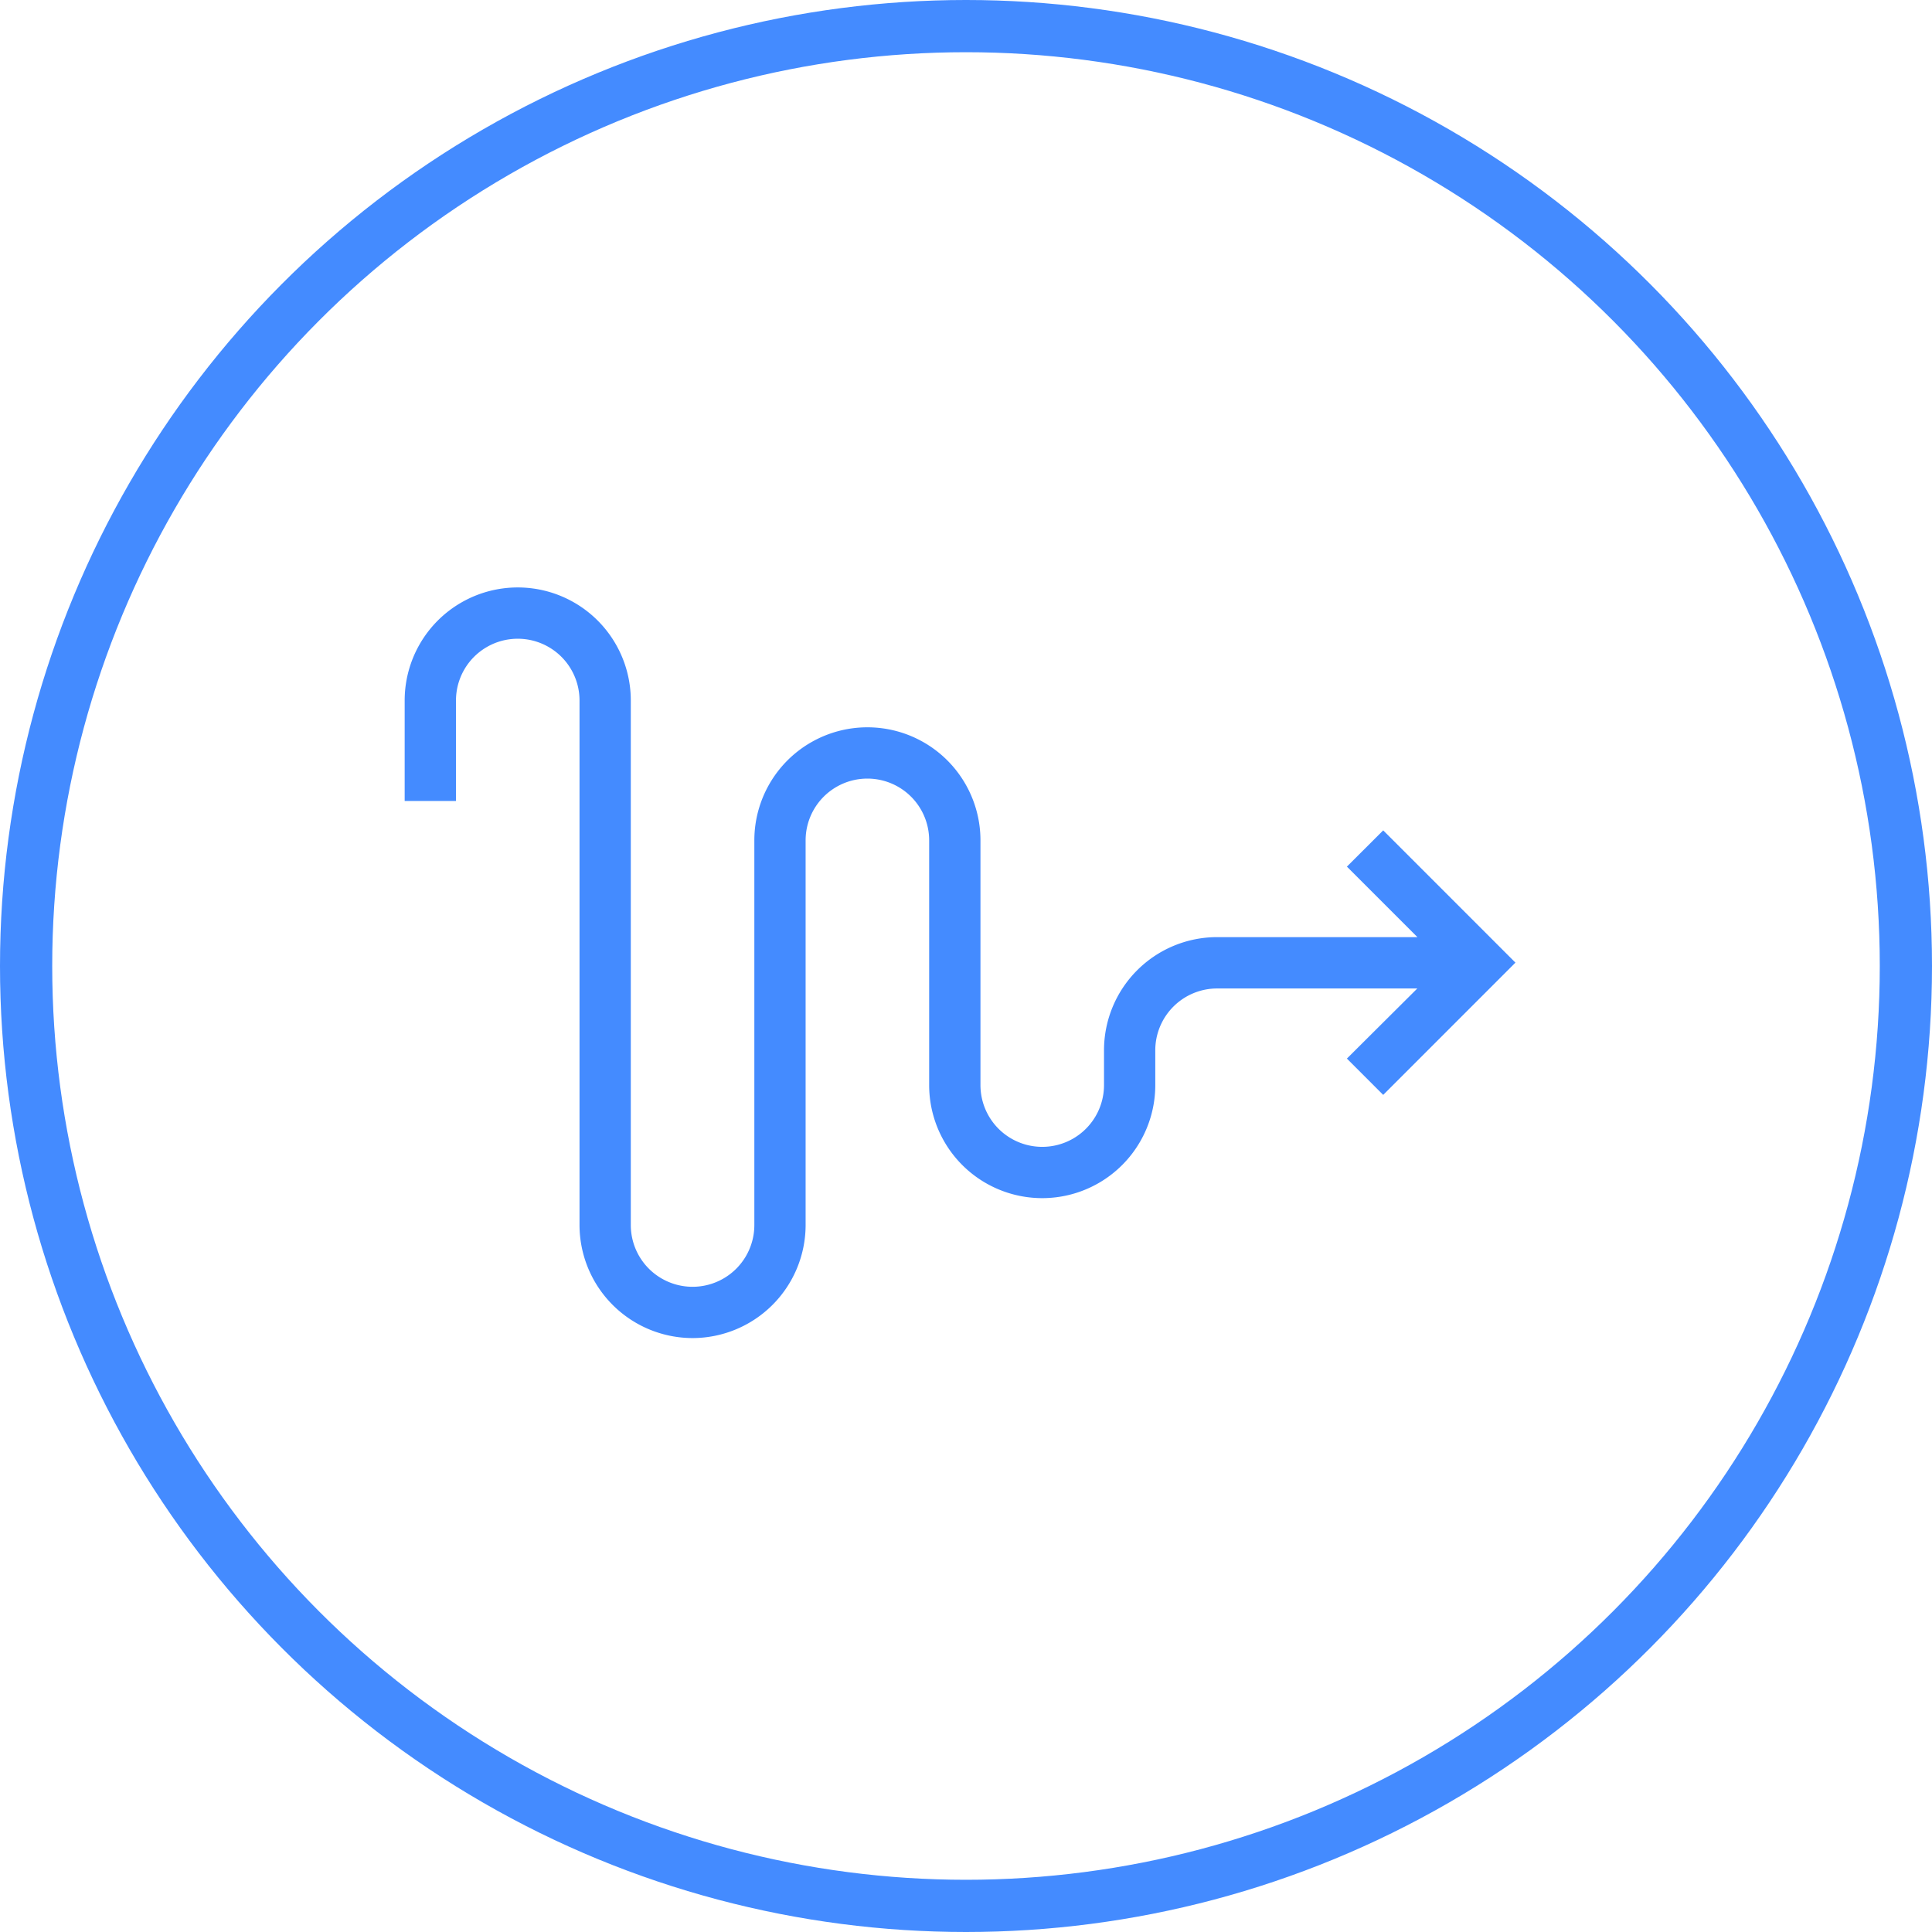
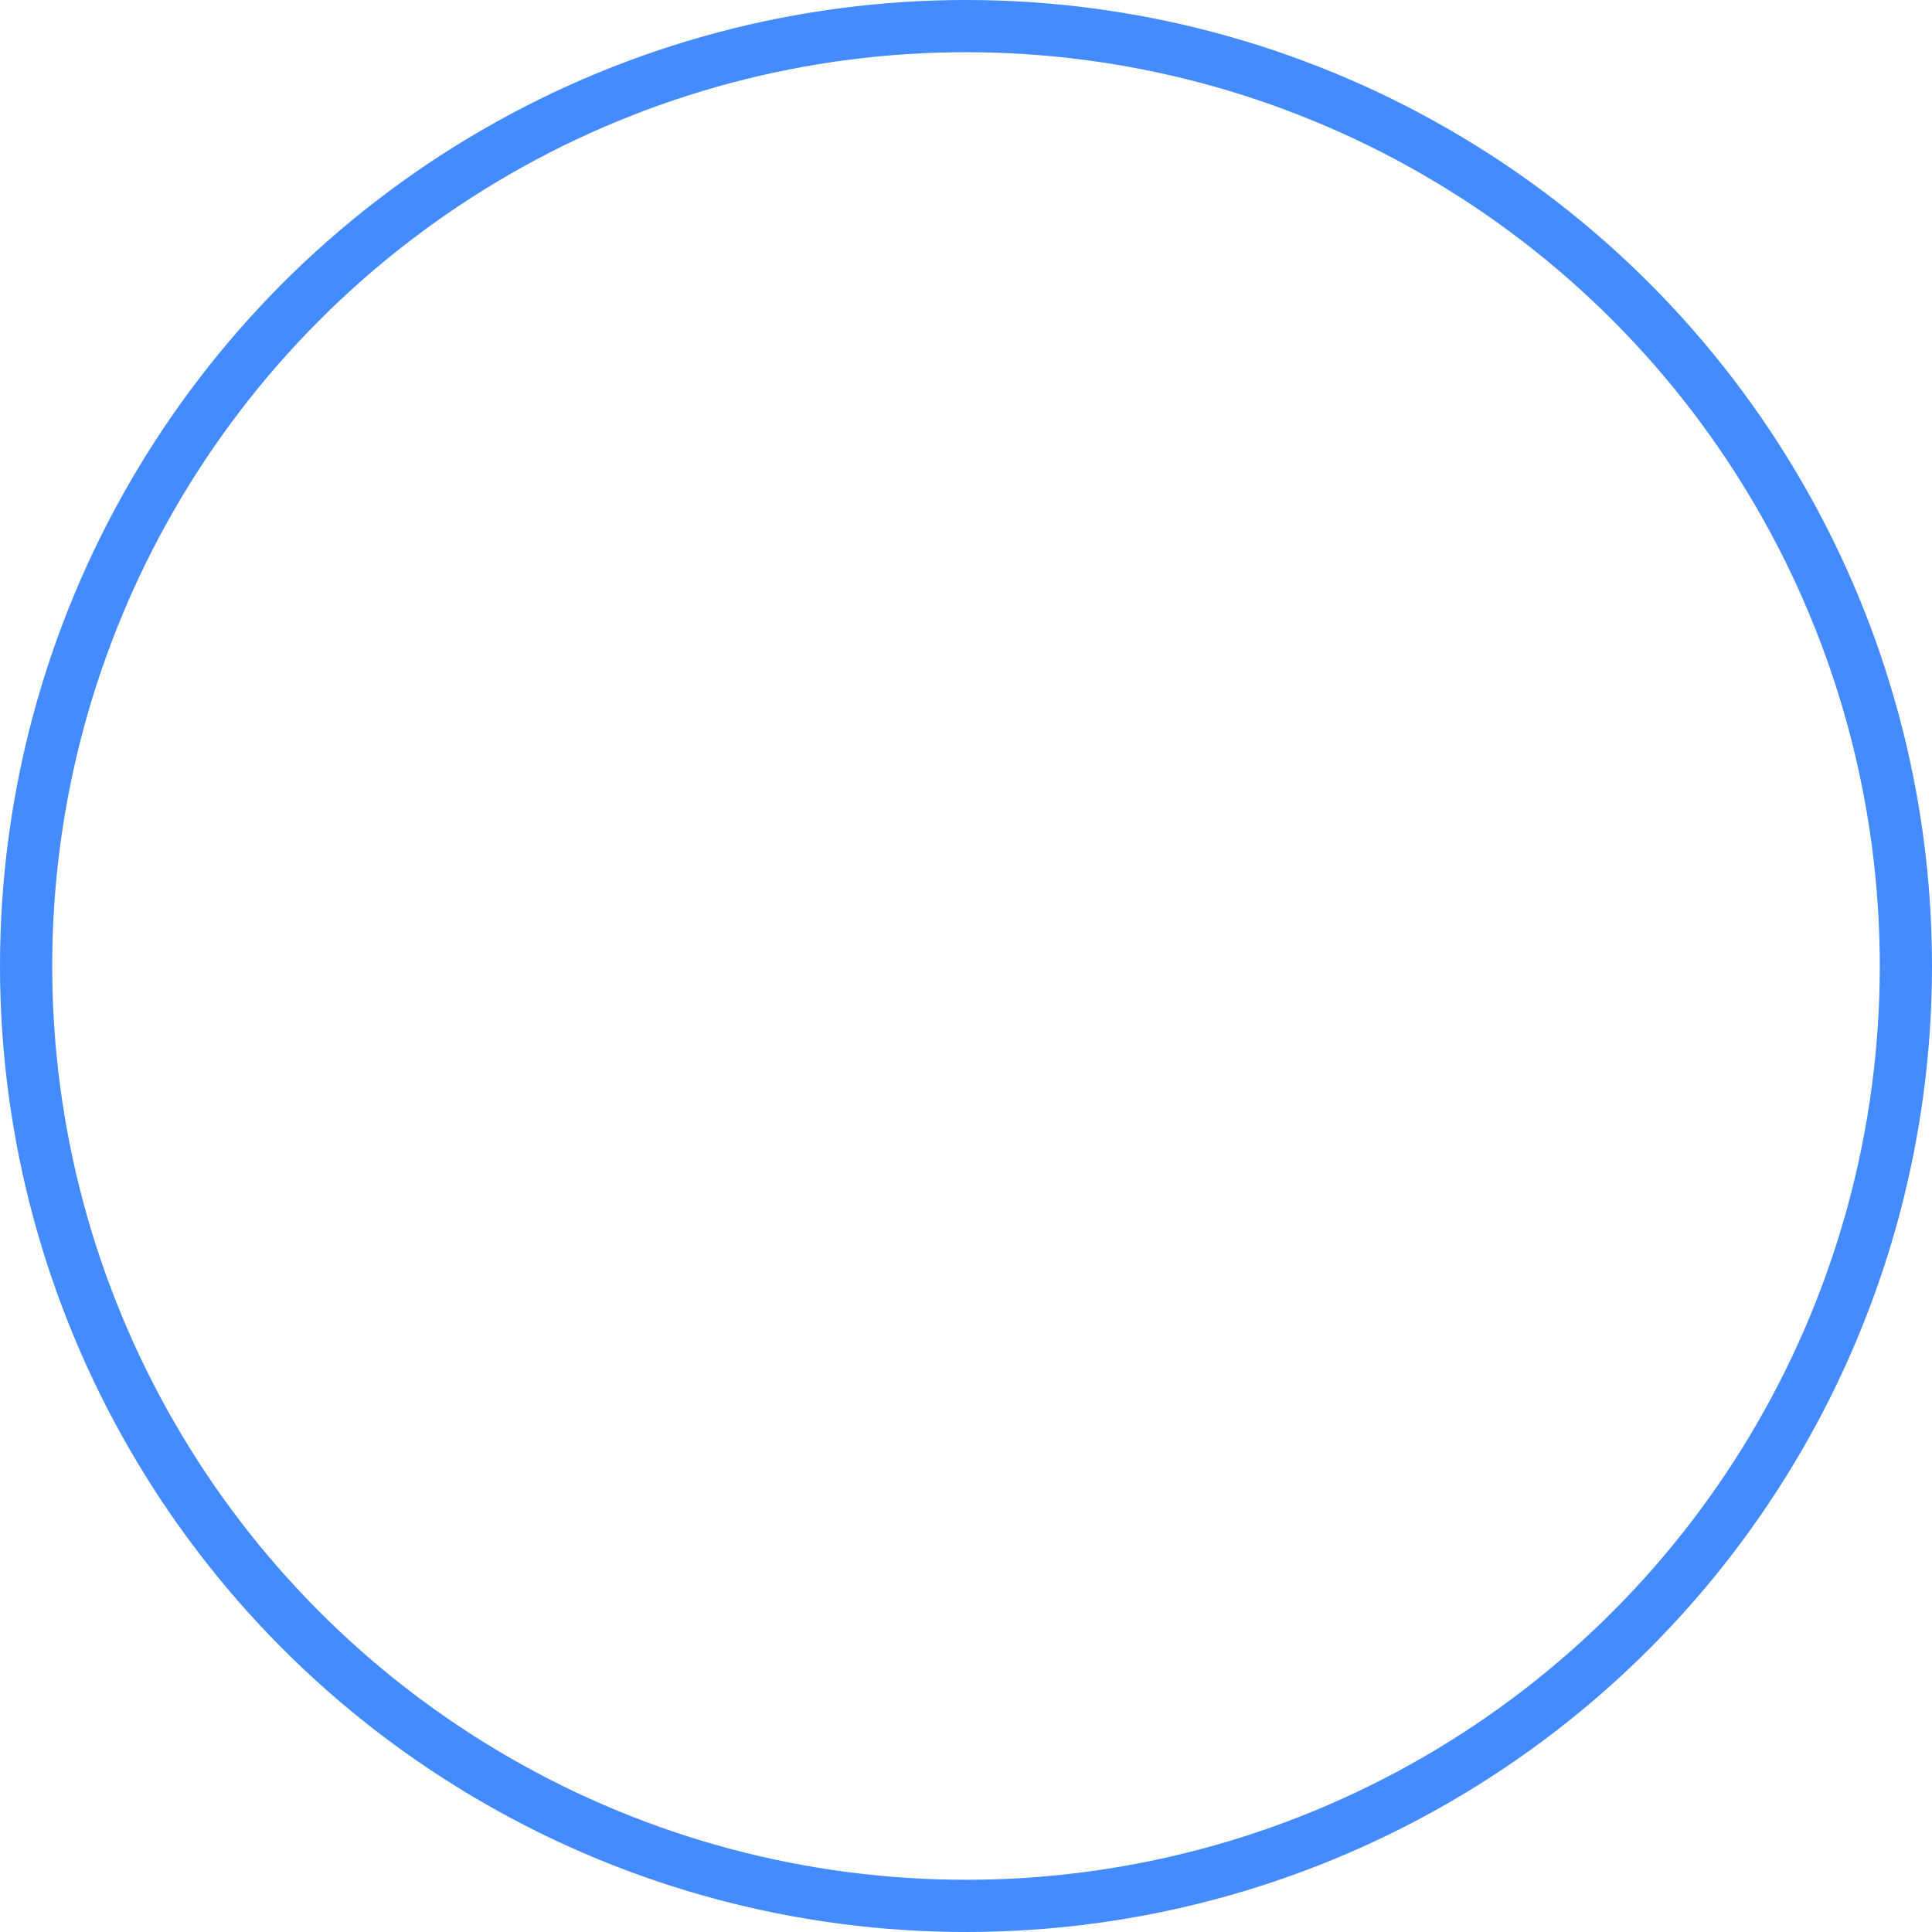
<svg xmlns="http://www.w3.org/2000/svg" width="74" height="74" viewBox="0 0 74 74">
  <g id="Group_7568" data-name="Group 7568" transform="translate(-1070 -329)">
    <g id="Group_7547" data-name="Group 7547">
      <g id="Group_7539" data-name="Group 7539" transform="translate(46 -82)">
        <g id="Ellipse_64" data-name="Ellipse 64" transform="translate(1024 411)" fill="none" stroke="#448bff" stroke-width="2">
          <circle cx="37" cy="37" r="37" stroke="none" />
          <circle cx="37" cy="37" r="36" fill="none" />
        </g>
      </g>
    </g>
    <g id="streamline-svgrepo-com" transform="translate(1085.143 344.447)">
-       <path id="streamline_1_" d="M11.167,33.39a3.835,3.835,0,0,1-3.83-3.83V9.47a2.866,2.866,0,1,0-5.732,0v3.348H.64V9.47a3.83,3.83,0,0,1,7.661,0V29.56a2.866,2.866,0,0,0,5.732,0V14.827a3.83,3.83,0,0,1,7.661,0V24.2a2.866,2.866,0,0,0,5.732,0V22.863a3.835,3.835,0,0,1,3.83-3.83h8.881l-3.2-3.2.683-.682,4.358,4.359-4.358,4.359-.683-.683L40.137,20H31.256a2.869,2.869,0,0,0-2.866,2.866V24.2a3.83,3.83,0,1,1-7.661,0V14.827a2.866,2.866,0,1,0-5.732,0V29.56A3.835,3.835,0,0,1,11.167,33.39Z" transform="translate(0.217 1.914)" stroke="#448bff" stroke-width="1" />
-     </g>
+       </g>
  </g>
</svg>